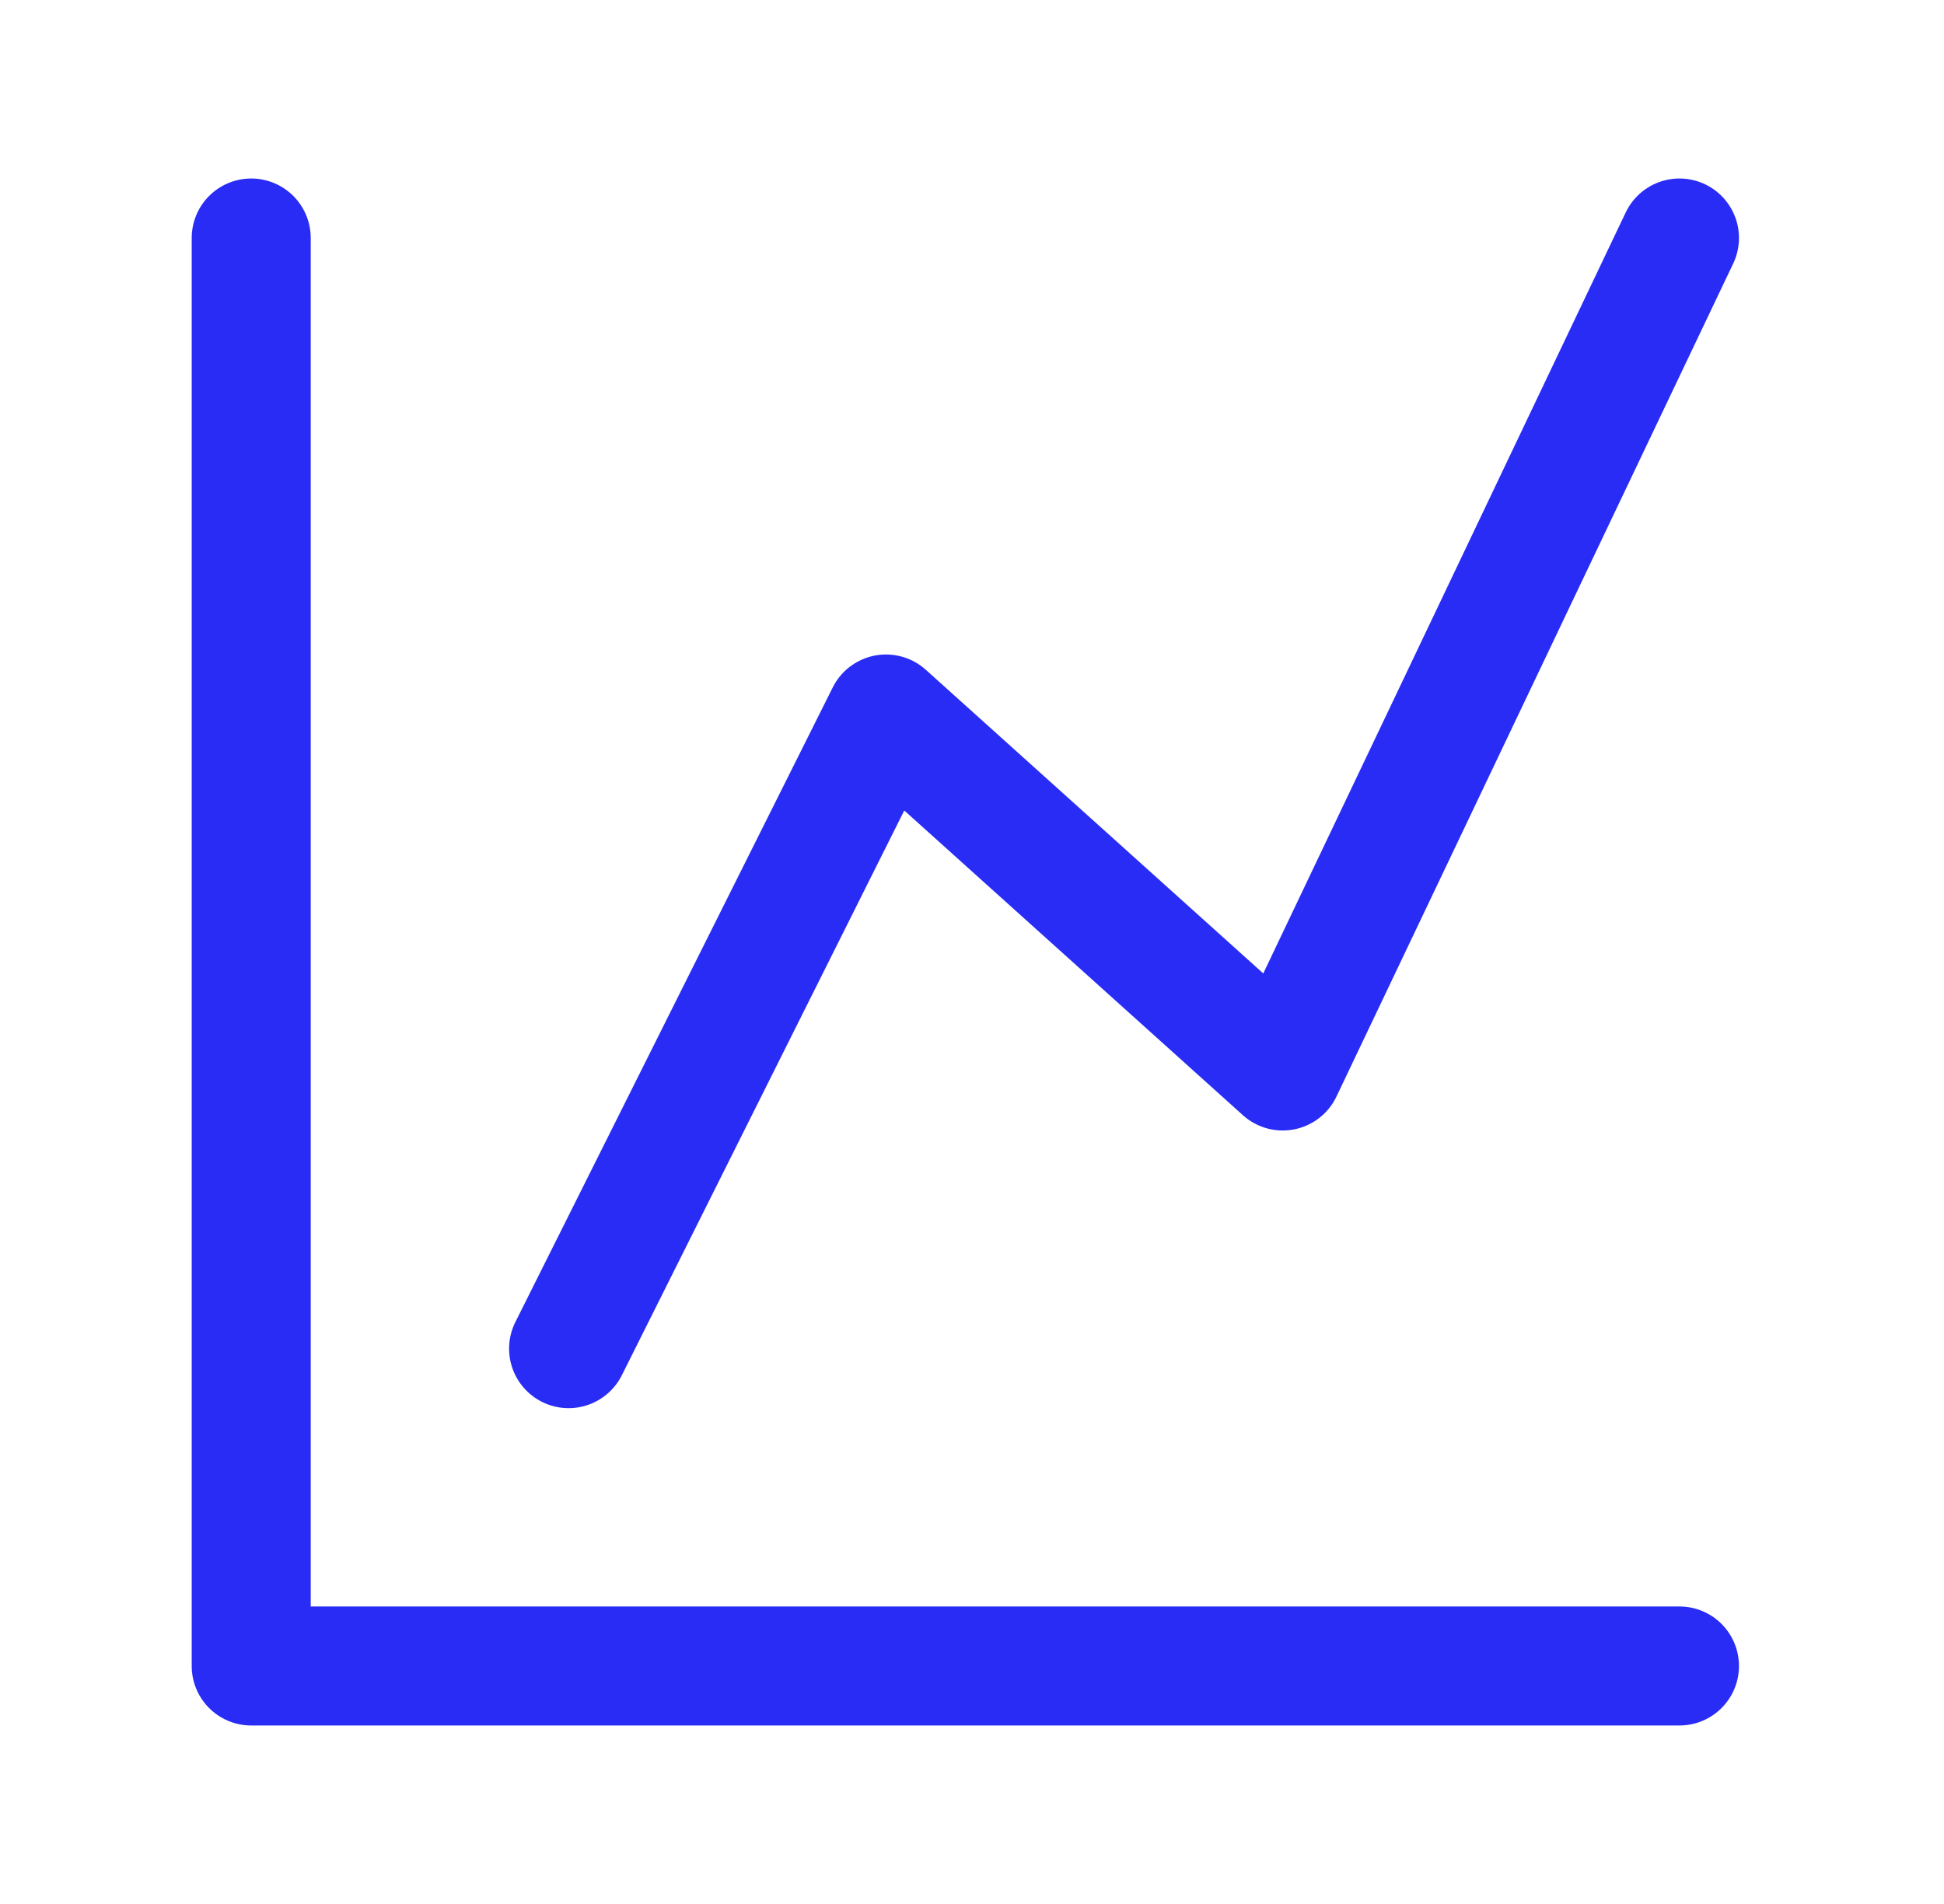
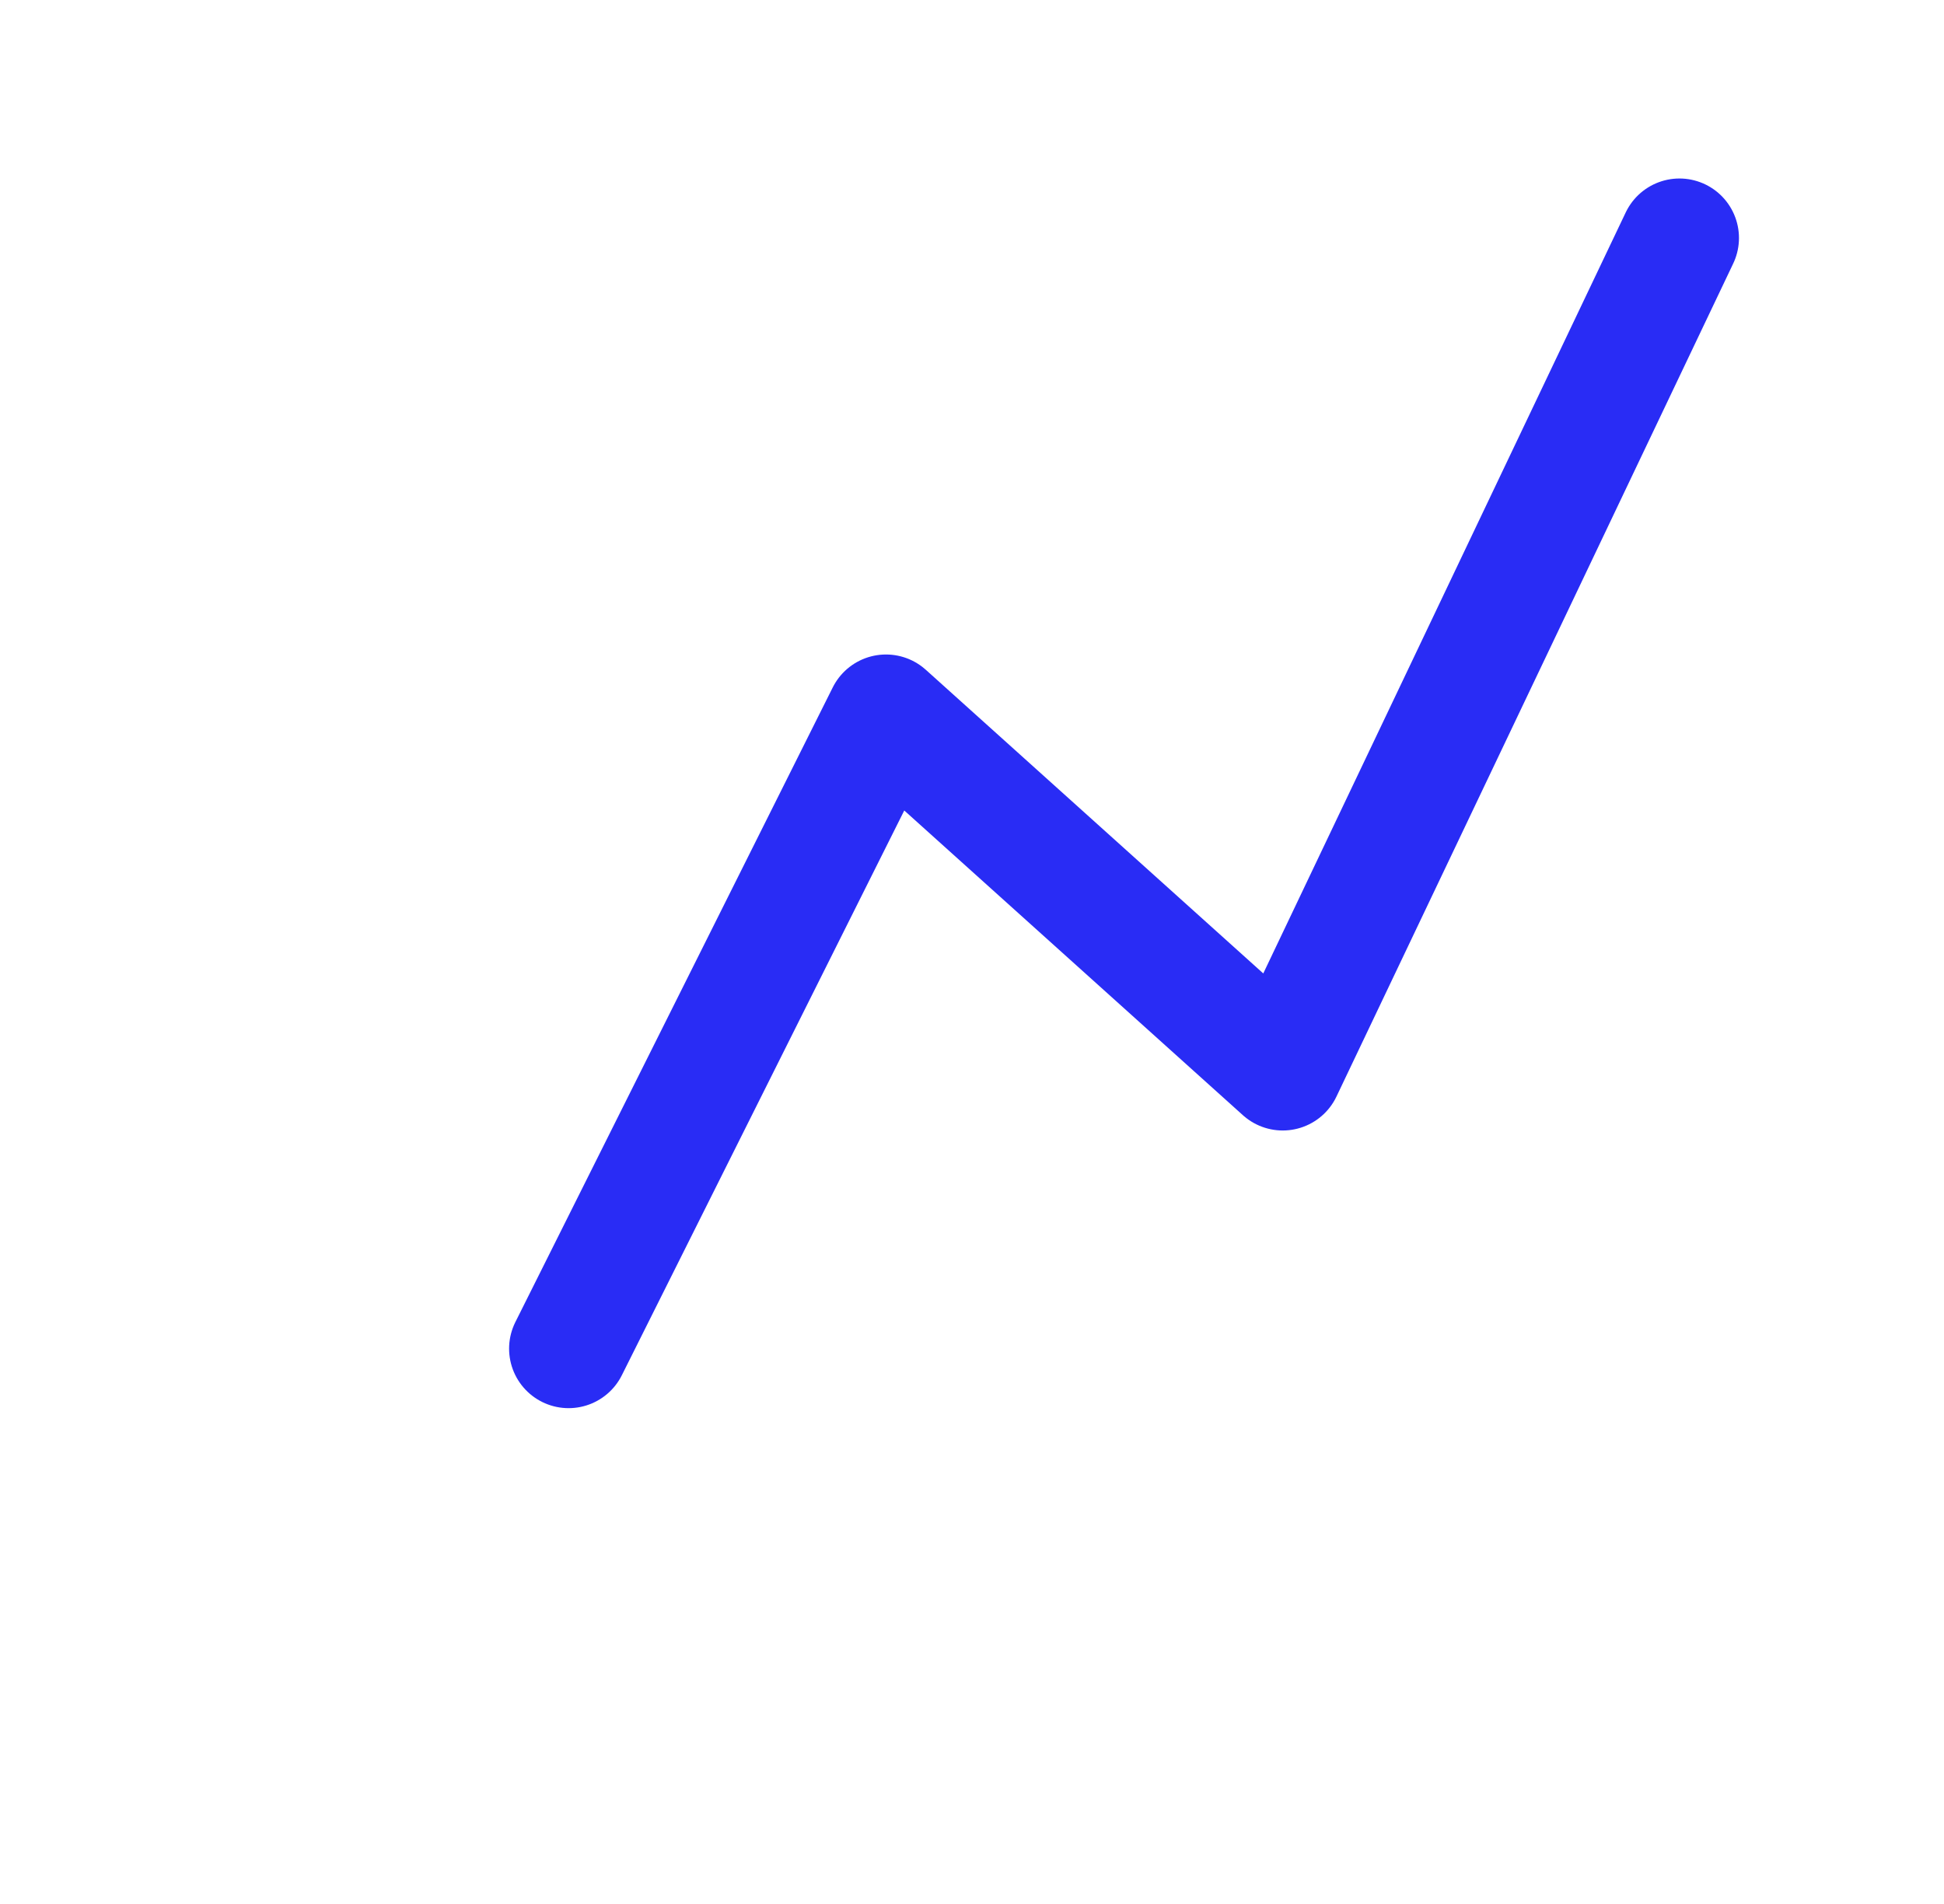
<svg xmlns="http://www.w3.org/2000/svg" width="49" height="48" viewBox="0 0 49 48" fill="none">
-   <path d="M6.332 6V42H42.332" stroke="#292CF5" stroke-width="3" stroke-linecap="round" stroke-linejoin="round" />
  <path d="M14.332 34L22.332 18L32.332 27L42.332 6" stroke="#292CF5" stroke-width="3" stroke-linecap="round" stroke-linejoin="round" />
</svg>